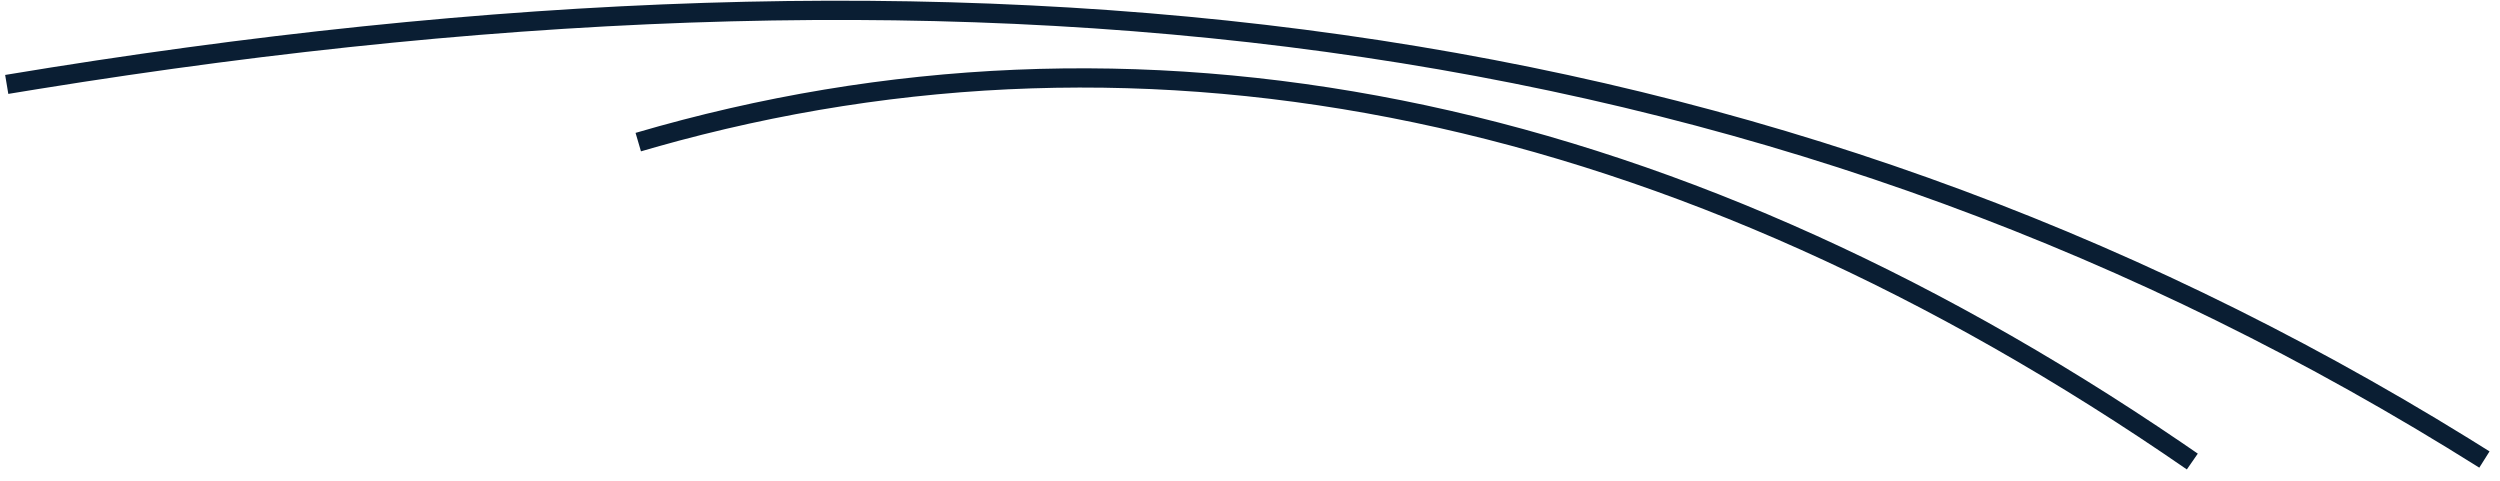
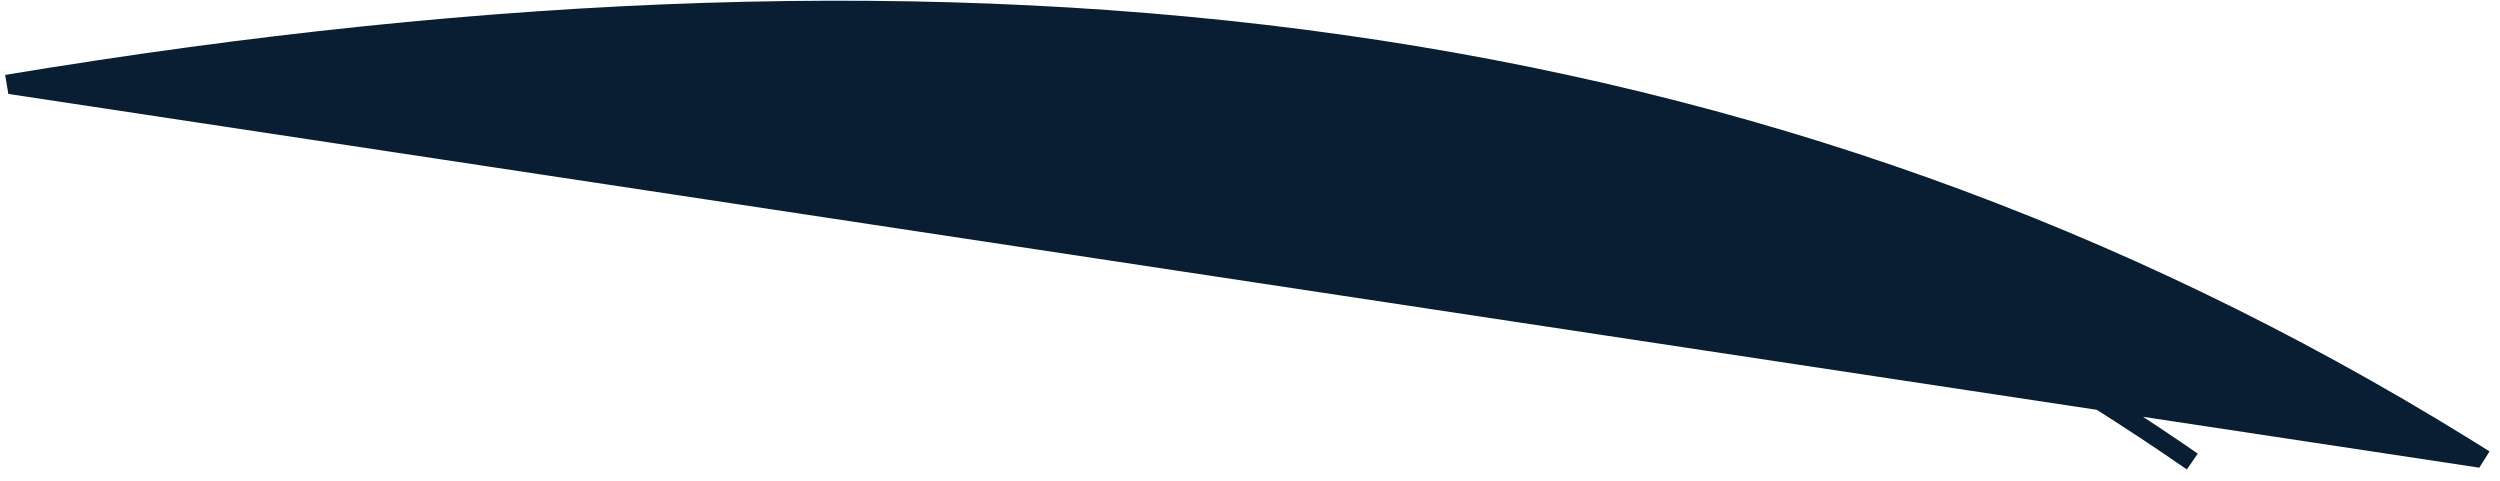
<svg xmlns="http://www.w3.org/2000/svg" width="130px" height="25px" viewBox="0 0 130 25">
  <title>animal-underline</title>
  <g id="Home-1" stroke="none" stroke-width="1" fill="none" fill-rule="evenodd">
    <g id="Contact" transform="translate(-1328, -1315)" fill="#0A1E33" fill-rule="nonzero">
      <g id="Group-10-Copy-2" transform="translate(-107, 602)">
        <g id="animal-underline" transform="translate(1435.268, 713.037)">
-           <path d="M113.199,22.991 L114.017,23.552 L113.448,24.374 C86.719,5.907 59.59,0.325 33.842,7.608 L33.062,7.833 L32.781,6.873 C58.801,-0.758 86.225,4.623 113.199,22.991 Z M128.094,22.754 L129.188,23.436 L128.655,24.282 C92.848,1.756 52.074,-3.537 1.694,4.596 L0.164,4.846 L0,3.86 C50.794,-4.581 91.955,0.433 128.094,22.754 Z" id="Combined-Shape" />
+           <path d="M113.199,22.991 L114.017,23.552 L113.448,24.374 C86.719,5.907 59.59,0.325 33.842,7.608 L33.062,7.833 L32.781,6.873 C58.801,-0.758 86.225,4.623 113.199,22.991 Z M128.094,22.754 L129.188,23.436 L128.655,24.282 L0.164,4.846 L0,3.86 C50.794,-4.581 91.955,0.433 128.094,22.754 Z" id="Combined-Shape" />
        </g>
      </g>
    </g>
  </g>
</svg>